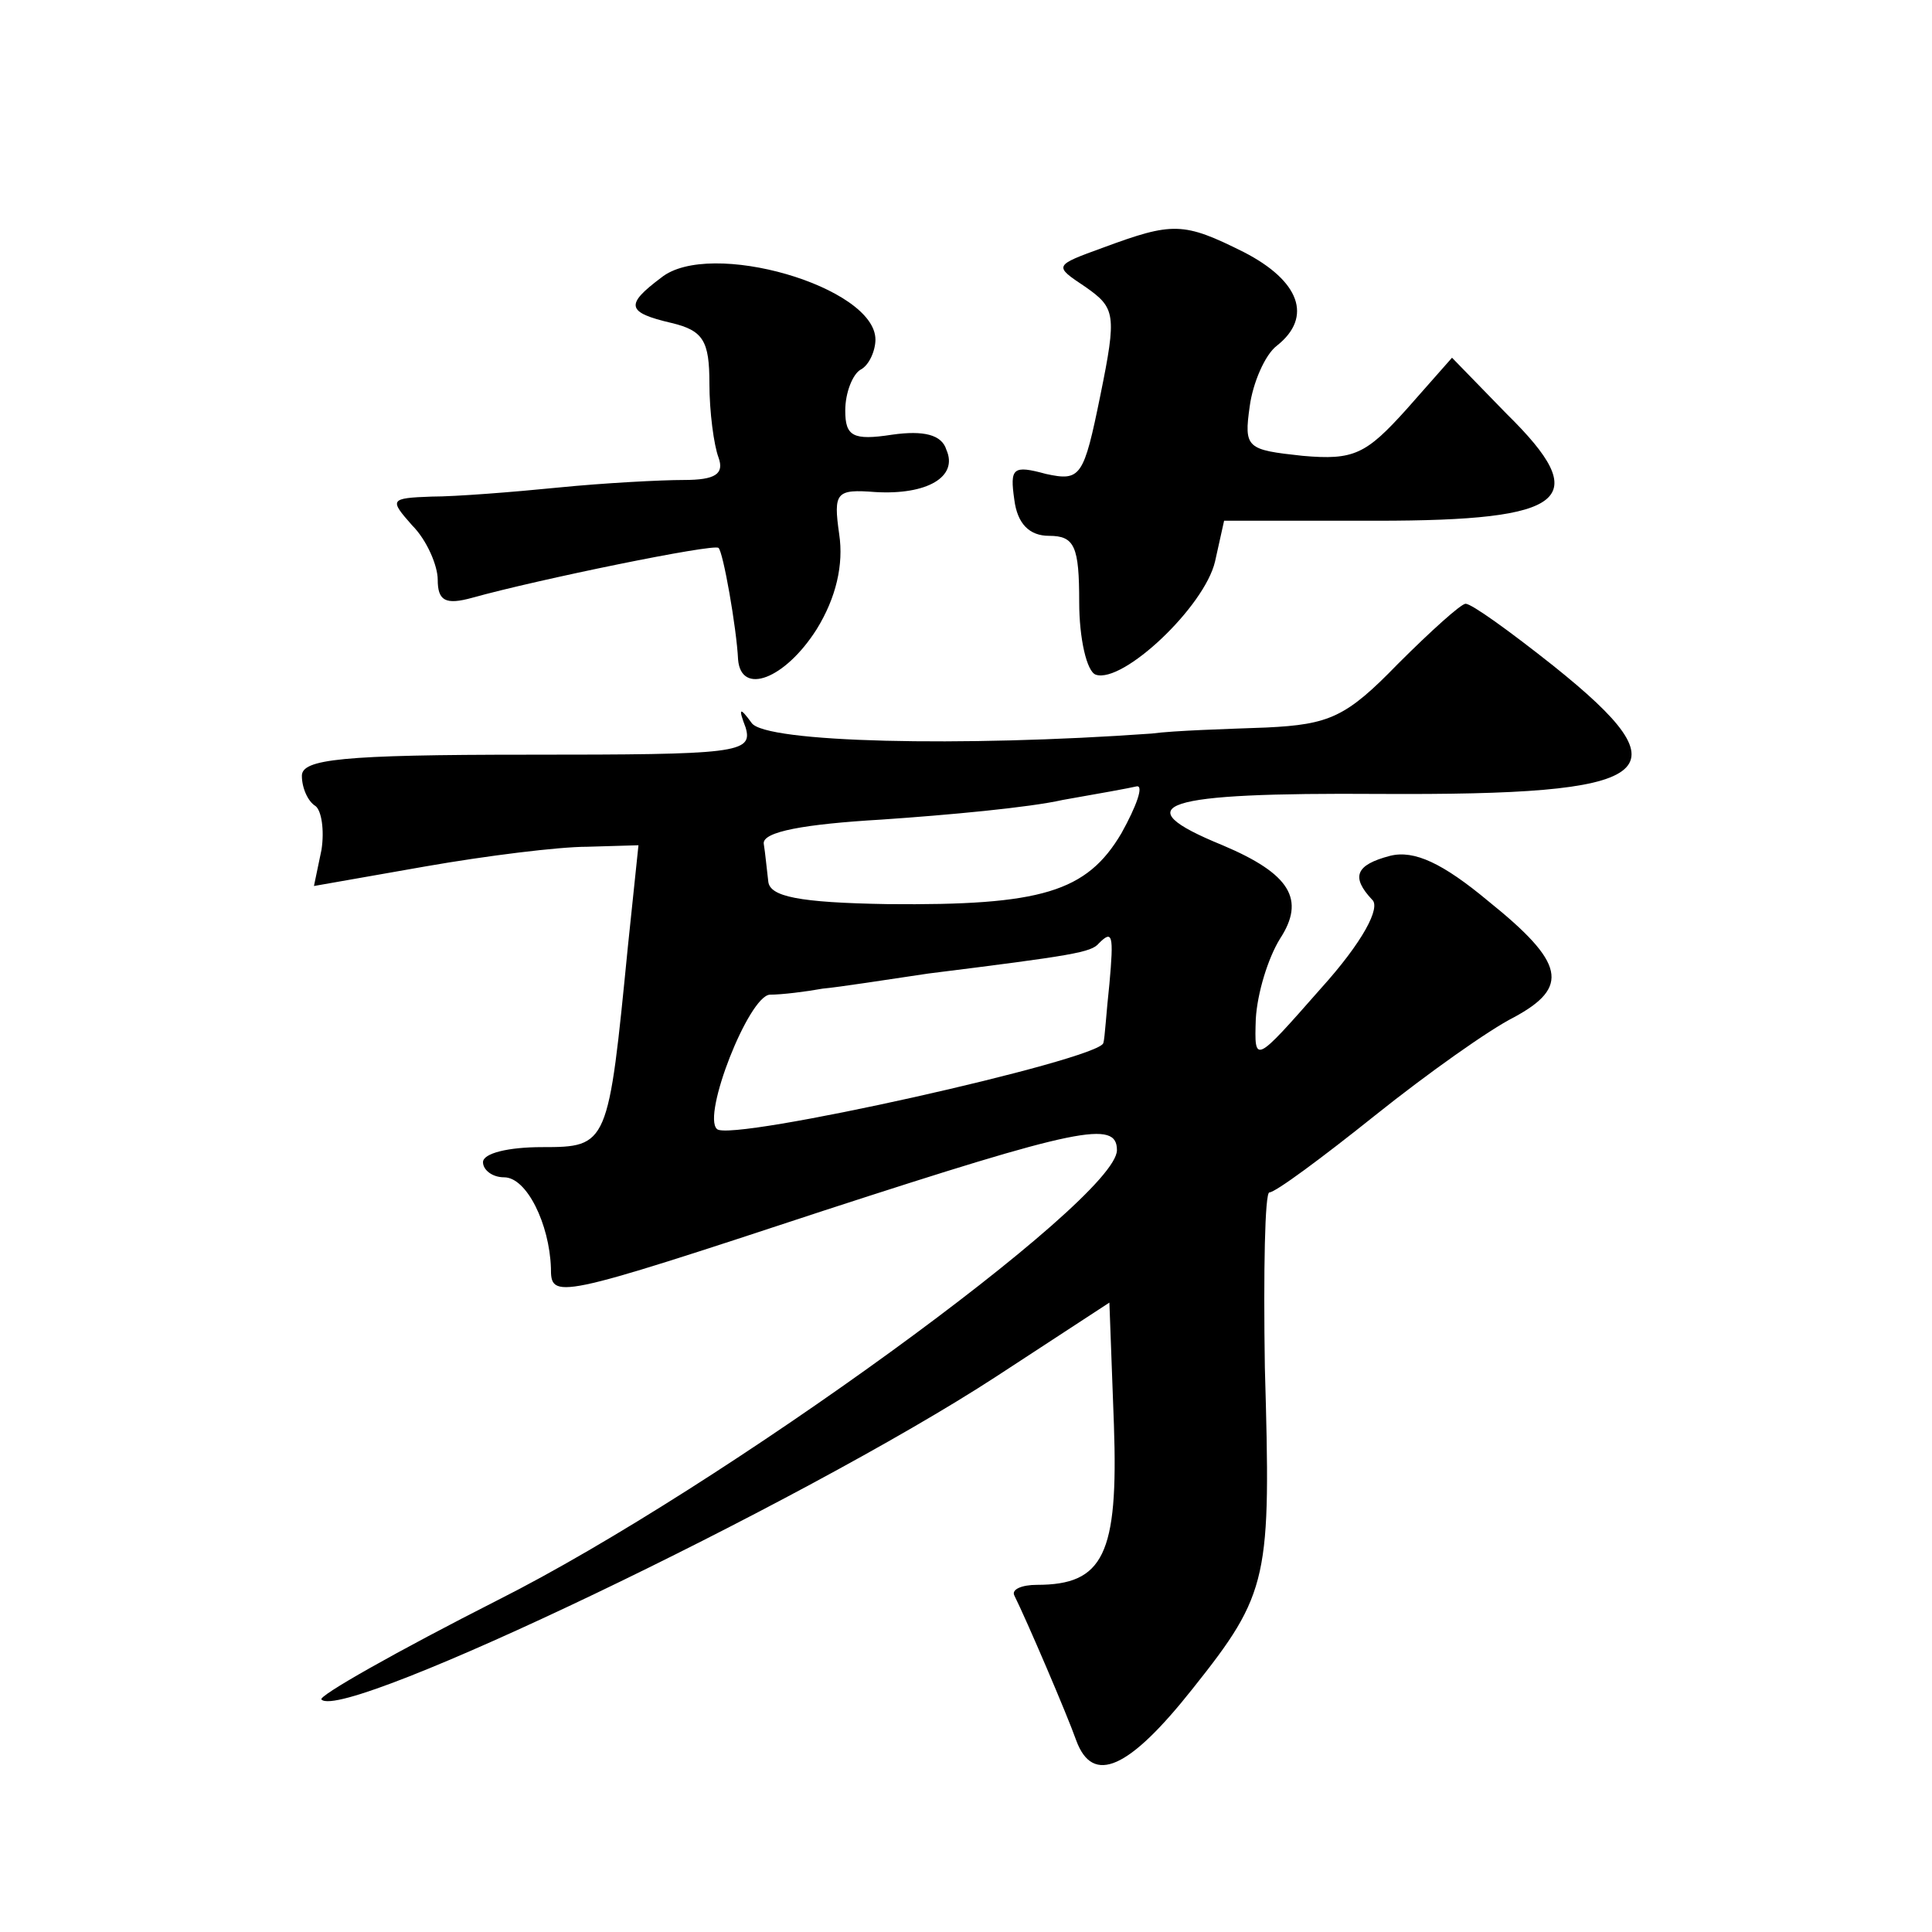
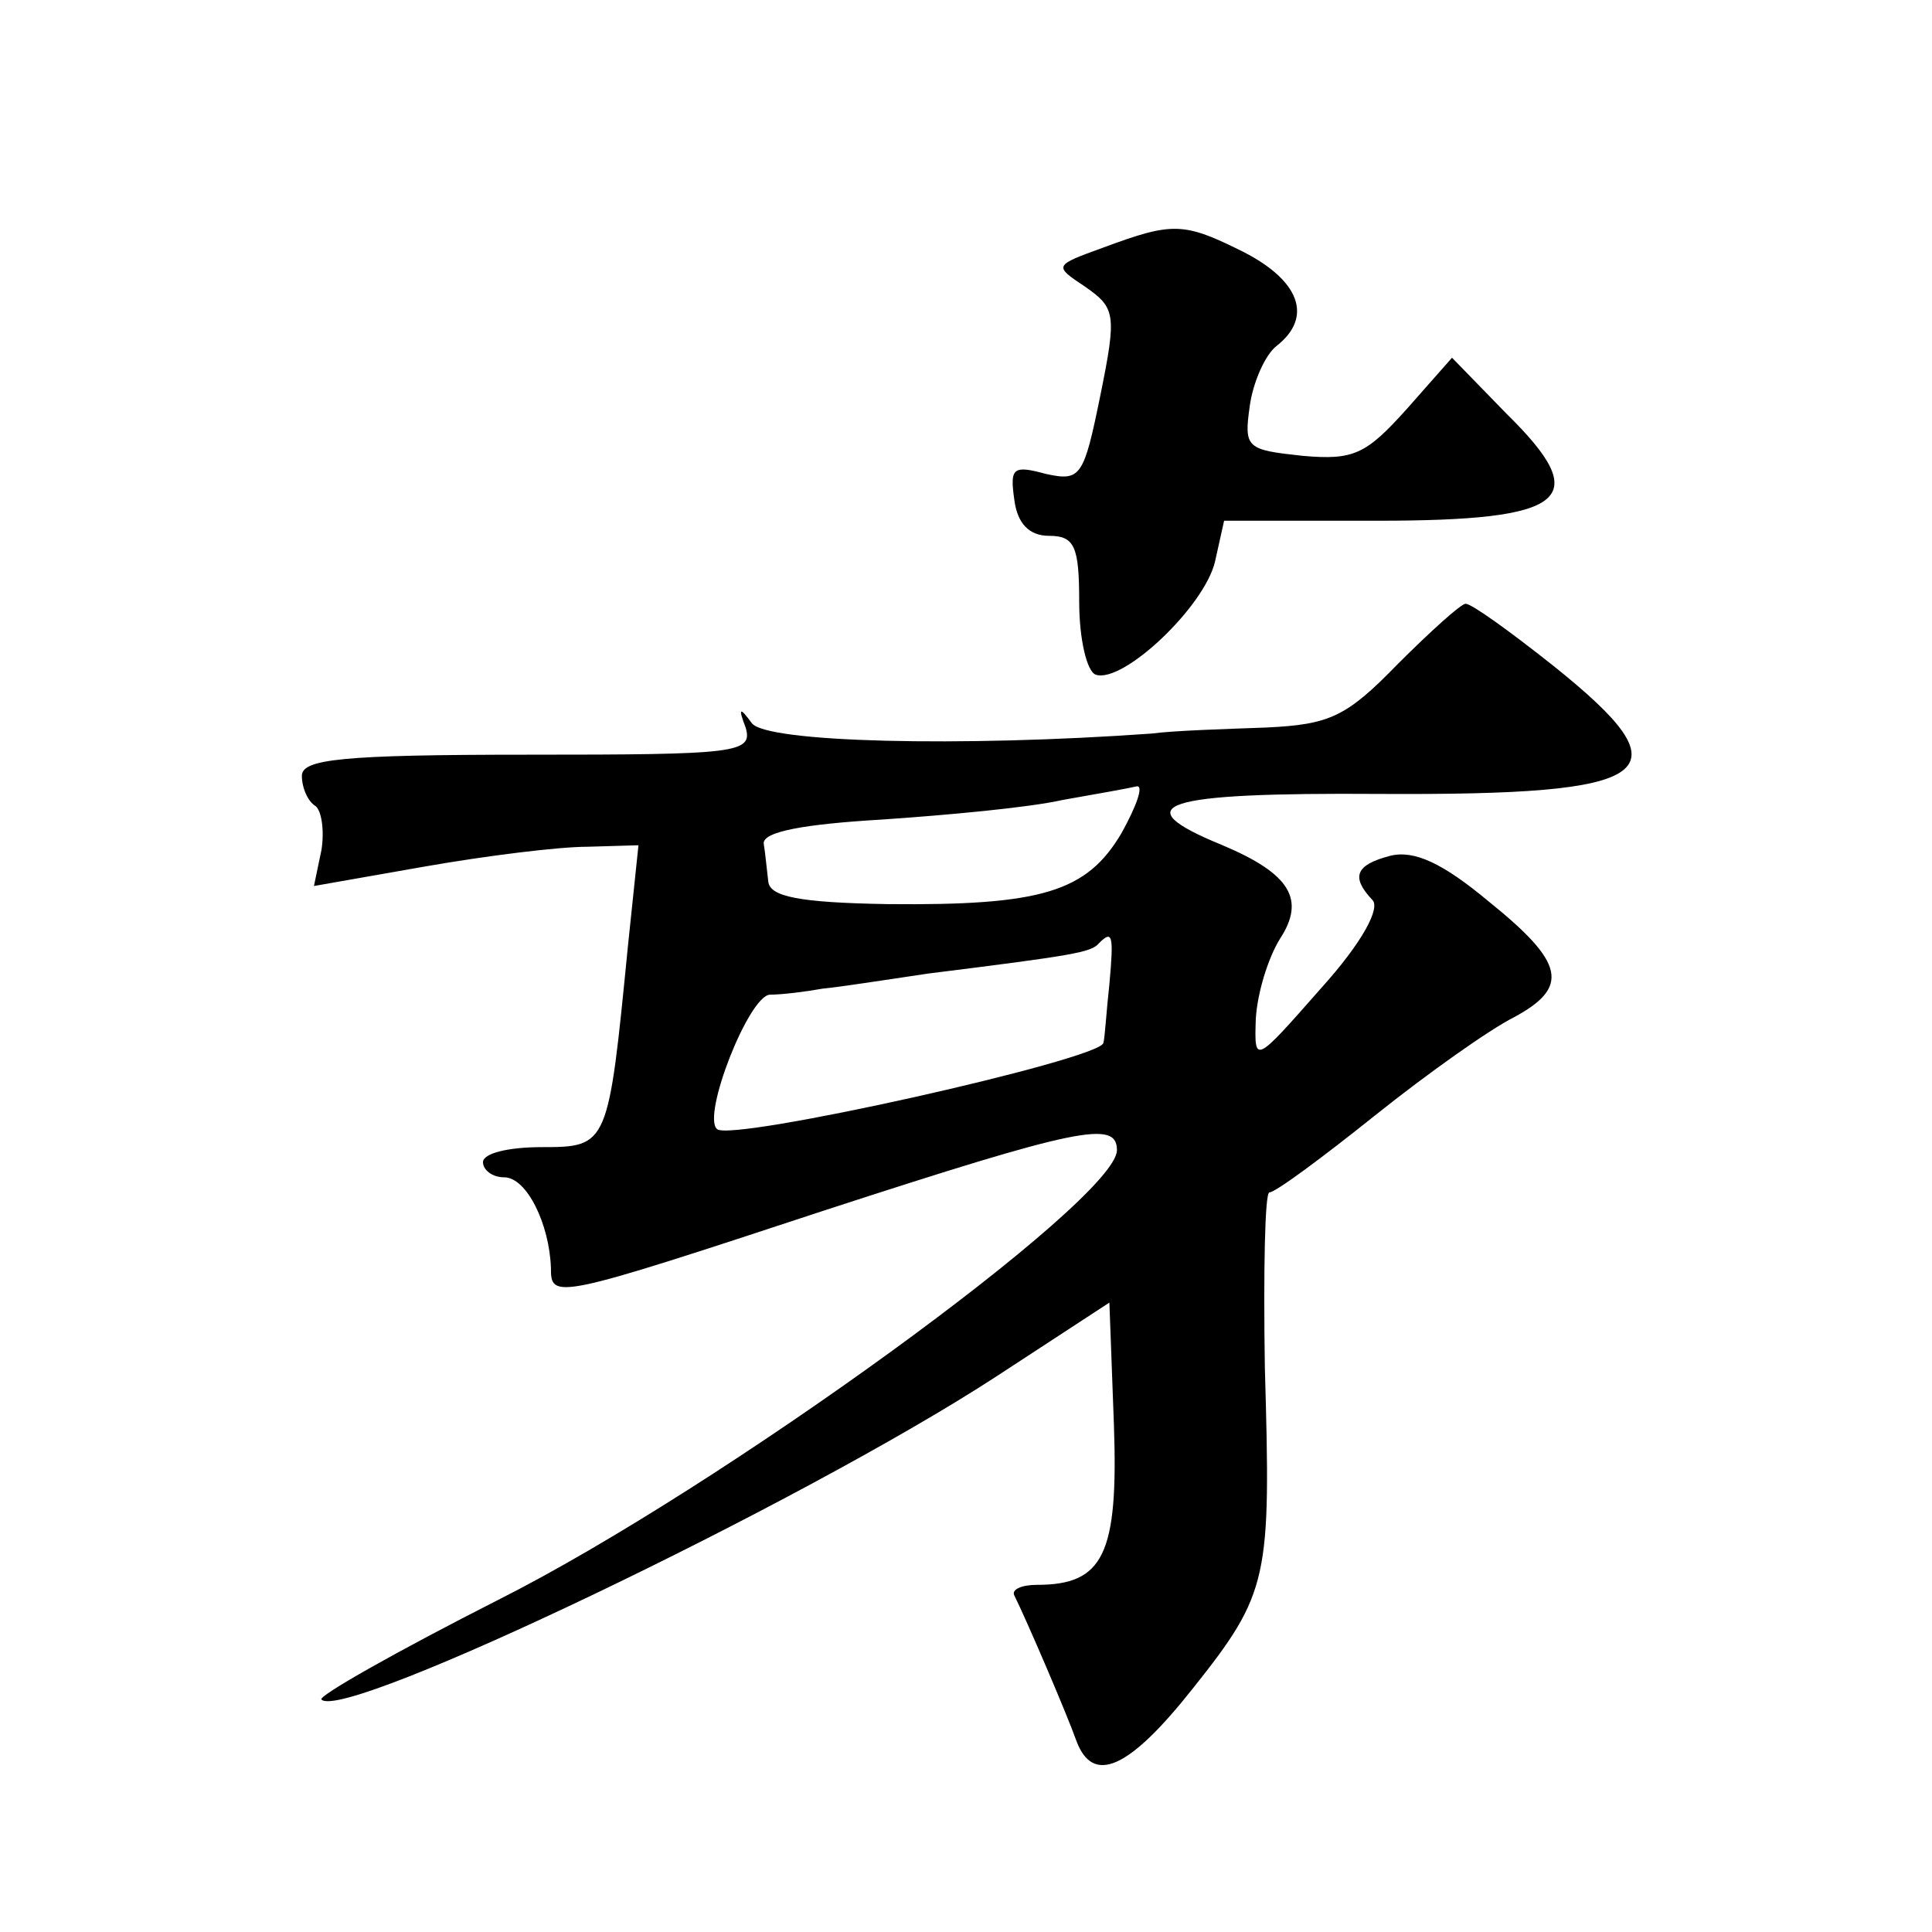
<svg xmlns="http://www.w3.org/2000/svg" version="1.0" width="128pt" height="128pt" viewBox="0 0 128 128" preserveAspectRatio="xMidYMid meet">
  <g transform="translate(0,128) scale(0.1,-0.1)" fill="#0" stroke="none">
-     <path d="M731 1116 c-33 -12 -33 -12 -12 -26 20 -14 21 -18 10 -72 -11 -54 -13 -57 -36 -52 -22 6 -24 4 -21 -17 2 -16 10 -24 23 -24 17 0 20 -7 20 -44 0 -24 5 -46 11 -48 18 -6 72 45 79 75 l6 27 101 0 c127 0 144 14 86 71 l-36 37 -30 -34 c-27 -30 -35 -34 -69 -31 -37 4 -39 5 -35 33 2 15 10 34 18 40 24 19 15 43 -22 62 -40 20 -47 20 -93 3z M438 1096 c-24 -18 -23 -23 7 -30 21 -5 25 -12 25 -40 0 -19 3 -41 6 -49 4 -11 -2 -15 -23 -15 -15 0 -53 -2 -83 -5 -30 -3 -68 -6 -84 -6 -28 -1 -28 -2 -13 -19 10 -10 17 -27 17 -36 0 -14 5 -17 23 -12 43 12 160 36 163 33 3 -2 12 -53 13 -74 2 -24 31 -13 52 20 13 21 18 43 15 63 -4 28 -2 30 24 28 34 -2 55 10 47 28 -3 10 -15 13 -36 10 -26 -4 -31 -1 -31 16 0 12 5 24 10 27 6 3 10 13 10 20 0 35 -110 67 -142 41z M926 840 c-34 -35 -45 -40 -87 -42 -27 -1 -61 -2 -76 -4 -126 -9 -256 -6 -265 7 -8 11 -9 10 -4 -3 5 -17 -6 -18 -144 -18 -124 0 -150 -3 -150 -14 0 -8 4 -17 9 -20 4 -3 6 -16 4 -29 l-5 -24 74 13 c40 7 88 13 107 13 l34 1 -7 -67 c-13 -132 -13 -133 -57 -133 -22 0 -39 -4 -39 -10 0 -5 6 -10 14 -10 15 0 30 -31 31 -60 0 -21 2 -21 181 38 169 55 194 60 194 40 0 -33 -263 -224 -410 -298 -67 -34 -120 -64 -117 -66 15 -15 318 130 447 214 l75 49 3 -81 c3 -86 -7 -106 -51 -106 -10 0 -17 -3 -15 -7 8 -16 35 -79 41 -96 11 -30 35 -19 77 34 51 64 52 73 48 213 -1 64 0 116 3 116 4 0 35 23 70 51 35 28 76 57 92 65 37 20 34 36 -17 77 -30 25 -49 34 -65 30 -23 -6 -26 -14 -12 -29 6 -5 -6 -28 -34 -59 -44 -50 -44 -50 -43 -20 1 17 8 40 16 53 17 26 7 43 -38 62 -66 27 -41 35 104 34 185 -1 205 13 115 85 -29 23 -54 41 -58 41 -3 0 -23 -18 -45 -40z m-183 -112 c-23 -39 -53 -48 -155 -47 -59 1 -78 5 -79 15 -1 8 -2 19 -3 25 -1 8 27 13 78 16 44 3 98 8 120 13 23 4 45 8 49 9 5 1 0 -13 -10 -31z m-8 -100 c-2 -18 -3 -36 -4 -39 -2 -11 -248 -66 -256 -57 -10 9 21 88 35 89 8 0 24 2 35 4 11 1 43 6 70 10 96 12 108 14 113 20 9 9 10 6 7 -27z" />
+     <path d="M731 1116 c-33 -12 -33 -12 -12 -26 20 -14 21 -18 10 -72 -11 -54 -13 -57 -36 -52 -22 6 -24 4 -21 -17 2 -16 10 -24 23 -24 17 0 20 -7 20 -44 0 -24 5 -46 11 -48 18 -6 72 45 79 75 l6 27 101 0 c127 0 144 14 86 71 l-36 37 -30 -34 c-27 -30 -35 -34 -69 -31 -37 4 -39 5 -35 33 2 15 10 34 18 40 24 19 15 43 -22 62 -40 20 -47 20 -93 3z M438 1096 z M926 840 c-34 -35 -45 -40 -87 -42 -27 -1 -61 -2 -76 -4 -126 -9 -256 -6 -265 7 -8 11 -9 10 -4 -3 5 -17 -6 -18 -144 -18 -124 0 -150 -3 -150 -14 0 -8 4 -17 9 -20 4 -3 6 -16 4 -29 l-5 -24 74 13 c40 7 88 13 107 13 l34 1 -7 -67 c-13 -132 -13 -133 -57 -133 -22 0 -39 -4 -39 -10 0 -5 6 -10 14 -10 15 0 30 -31 31 -60 0 -21 2 -21 181 38 169 55 194 60 194 40 0 -33 -263 -224 -410 -298 -67 -34 -120 -64 -117 -66 15 -15 318 130 447 214 l75 49 3 -81 c3 -86 -7 -106 -51 -106 -10 0 -17 -3 -15 -7 8 -16 35 -79 41 -96 11 -30 35 -19 77 34 51 64 52 73 48 213 -1 64 0 116 3 116 4 0 35 23 70 51 35 28 76 57 92 65 37 20 34 36 -17 77 -30 25 -49 34 -65 30 -23 -6 -26 -14 -12 -29 6 -5 -6 -28 -34 -59 -44 -50 -44 -50 -43 -20 1 17 8 40 16 53 17 26 7 43 -38 62 -66 27 -41 35 104 34 185 -1 205 13 115 85 -29 23 -54 41 -58 41 -3 0 -23 -18 -45 -40z m-183 -112 c-23 -39 -53 -48 -155 -47 -59 1 -78 5 -79 15 -1 8 -2 19 -3 25 -1 8 27 13 78 16 44 3 98 8 120 13 23 4 45 8 49 9 5 1 0 -13 -10 -31z m-8 -100 c-2 -18 -3 -36 -4 -39 -2 -11 -248 -66 -256 -57 -10 9 21 88 35 89 8 0 24 2 35 4 11 1 43 6 70 10 96 12 108 14 113 20 9 9 10 6 7 -27z" />
  </g>
</svg>